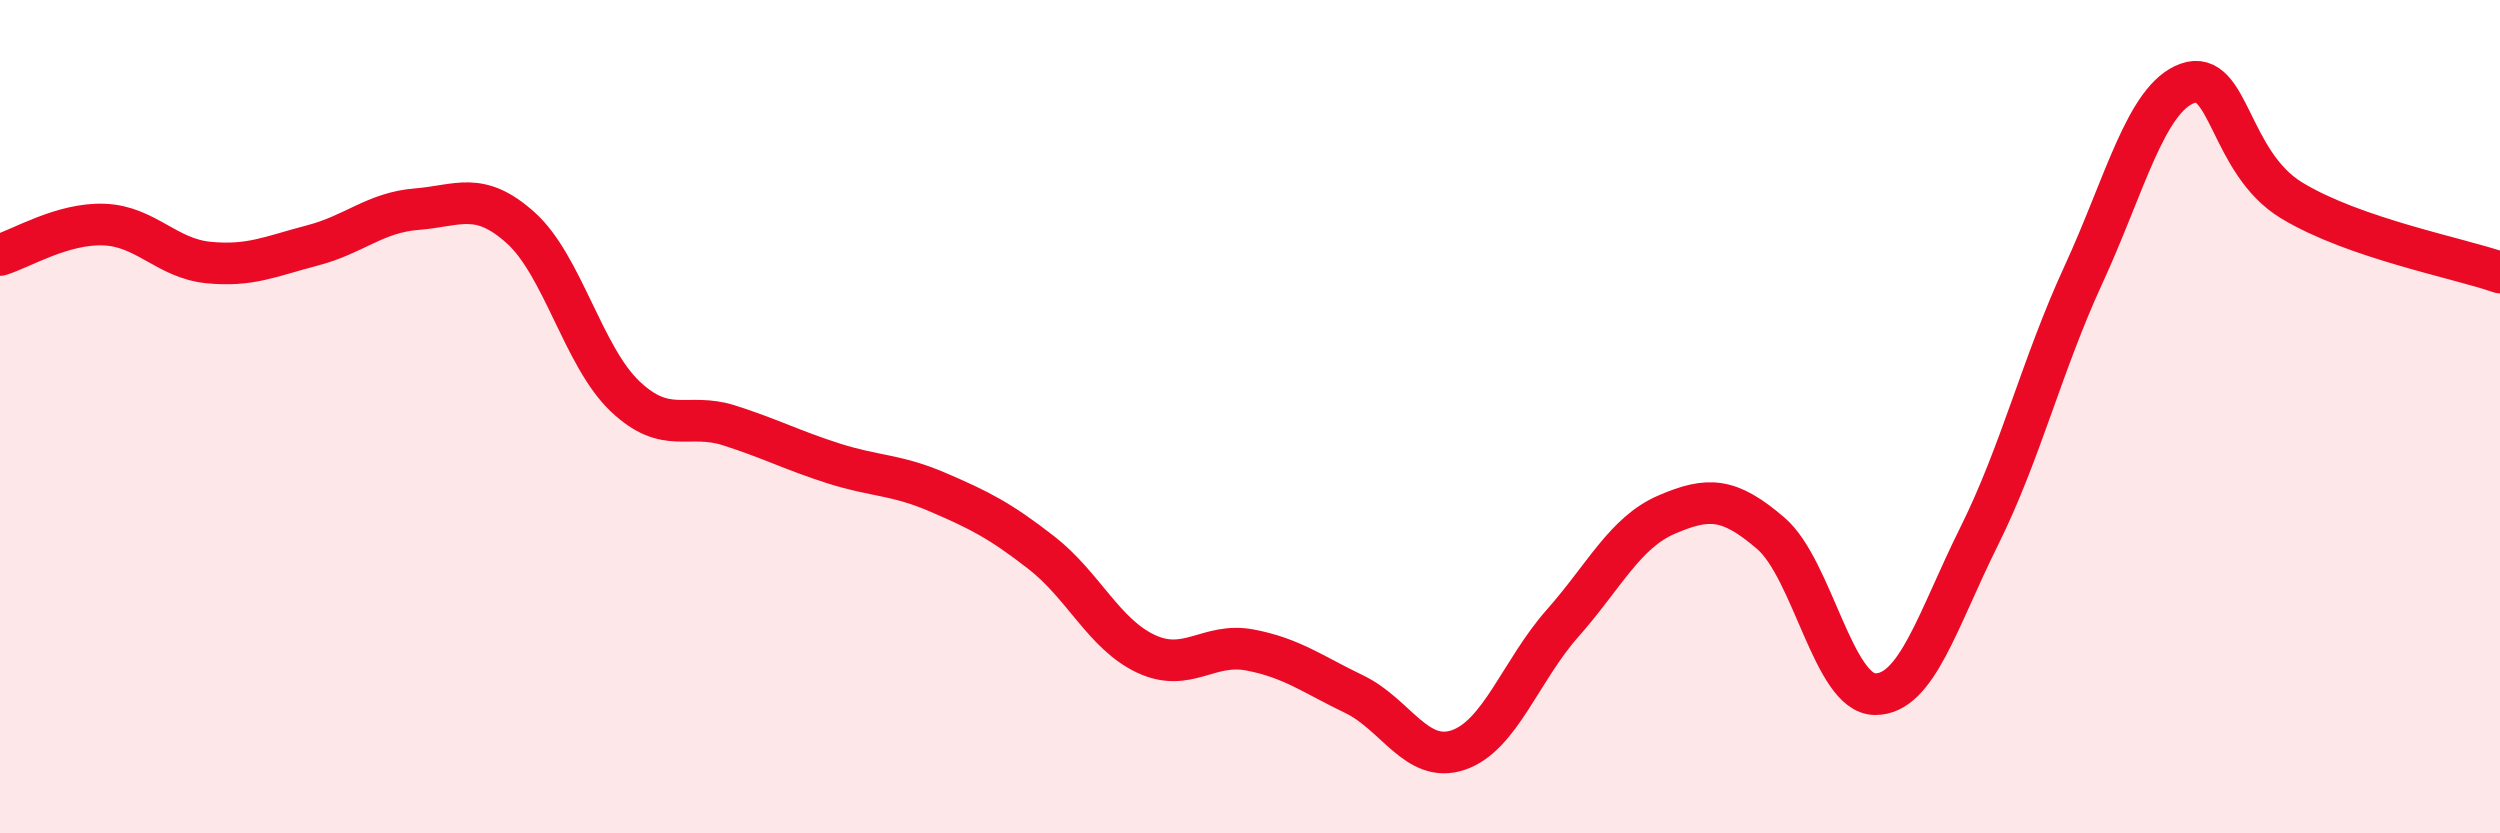
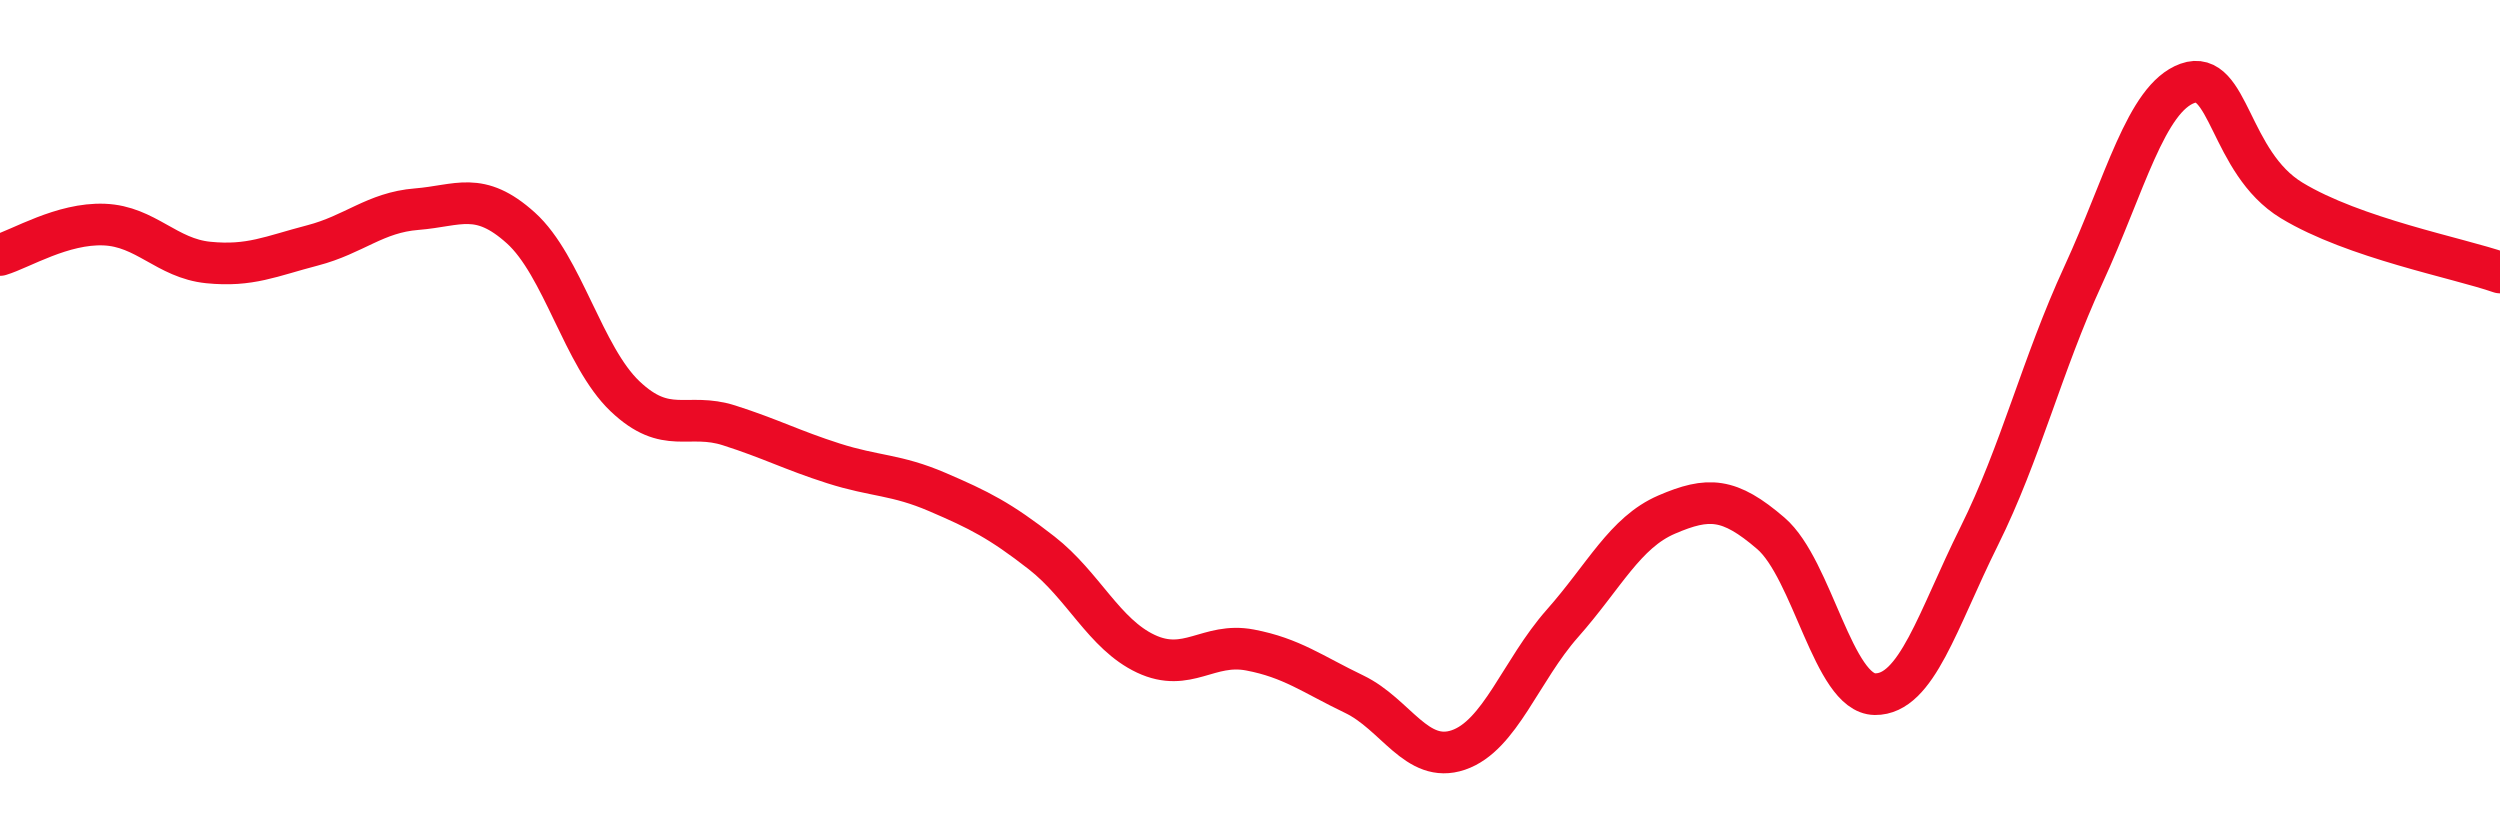
<svg xmlns="http://www.w3.org/2000/svg" width="60" height="20" viewBox="0 0 60 20">
-   <path d="M 0,6.12 C 0.5,5.97 1.5,5.35 2.5,5.39 C 3.5,5.43 4,6.2 5,6.3 C 6,6.4 6.5,6.15 7.5,5.89 C 8.5,5.63 9,5.1 10,5.02 C 11,4.94 11.5,4.57 12.5,5.47 C 13.5,6.37 14,8.56 15,9.51 C 16,10.46 16.5,9.89 17.5,10.21 C 18.5,10.53 19,10.8 20,11.12 C 21,11.44 21.5,11.38 22.5,11.81 C 23.5,12.24 24,12.49 25,13.27 C 26,14.05 26.5,15.22 27.5,15.69 C 28.5,16.16 29,15.41 30,15.6 C 31,15.79 31.5,16.18 32.5,16.66 C 33.5,17.14 34,18.34 35,18 C 36,17.66 36.5,16.09 37.5,14.96 C 38.5,13.83 39,12.78 40,12.35 C 41,11.92 41.5,11.94 42.5,12.8 C 43.5,13.66 44,16.65 45,16.66 C 46,16.67 46.5,14.88 47.5,12.87 C 48.5,10.86 49,8.77 50,6.6 C 51,4.43 51.5,2.36 52.5,2 C 53.5,1.64 53.5,3.9 55,4.81 C 56.5,5.72 59,6.19 60,6.54L60 20L0 20Z" fill="#EB0A25" opacity="0.1" stroke-linecap="round" stroke-linejoin="round" />
  <path d="M 0,6.12 C 0.5,5.97 1.5,5.35 2.5,5.39 C 3.5,5.43 4,6.2 5,6.3 C 6,6.4 6.5,6.15 7.5,5.89 C 8.5,5.63 9,5.1 10,5.02 C 11,4.94 11.5,4.57 12.5,5.47 C 13.5,6.37 14,8.56 15,9.51 C 16,10.46 16.5,9.89 17.5,10.21 C 18.5,10.53 19,10.8 20,11.12 C 21,11.44 21.5,11.38 22.5,11.81 C 23.5,12.24 24,12.49 25,13.27 C 26,14.05 26.5,15.22 27.5,15.69 C 28.5,16.16 29,15.41 30,15.6 C 31,15.79 31.5,16.18 32.5,16.66 C 33.5,17.14 34,18.34 35,18 C 36,17.66 36.5,16.09 37.5,14.96 C 38.5,13.83 39,12.78 40,12.35 C 41,11.92 41.5,11.94 42.5,12.8 C 43.5,13.66 44,16.65 45,16.66 C 46,16.67 46.5,14.88 47.5,12.87 C 48.5,10.86 49,8.77 50,6.6 C 51,4.43 51.5,2.36 52.5,2 C 53.5,1.64 53.5,3.9 55,4.81 C 56.5,5.72 59,6.19 60,6.54" stroke="#EB0A25" stroke-width="1" fill="none" stroke-linecap="round" stroke-linejoin="round" />
</svg>